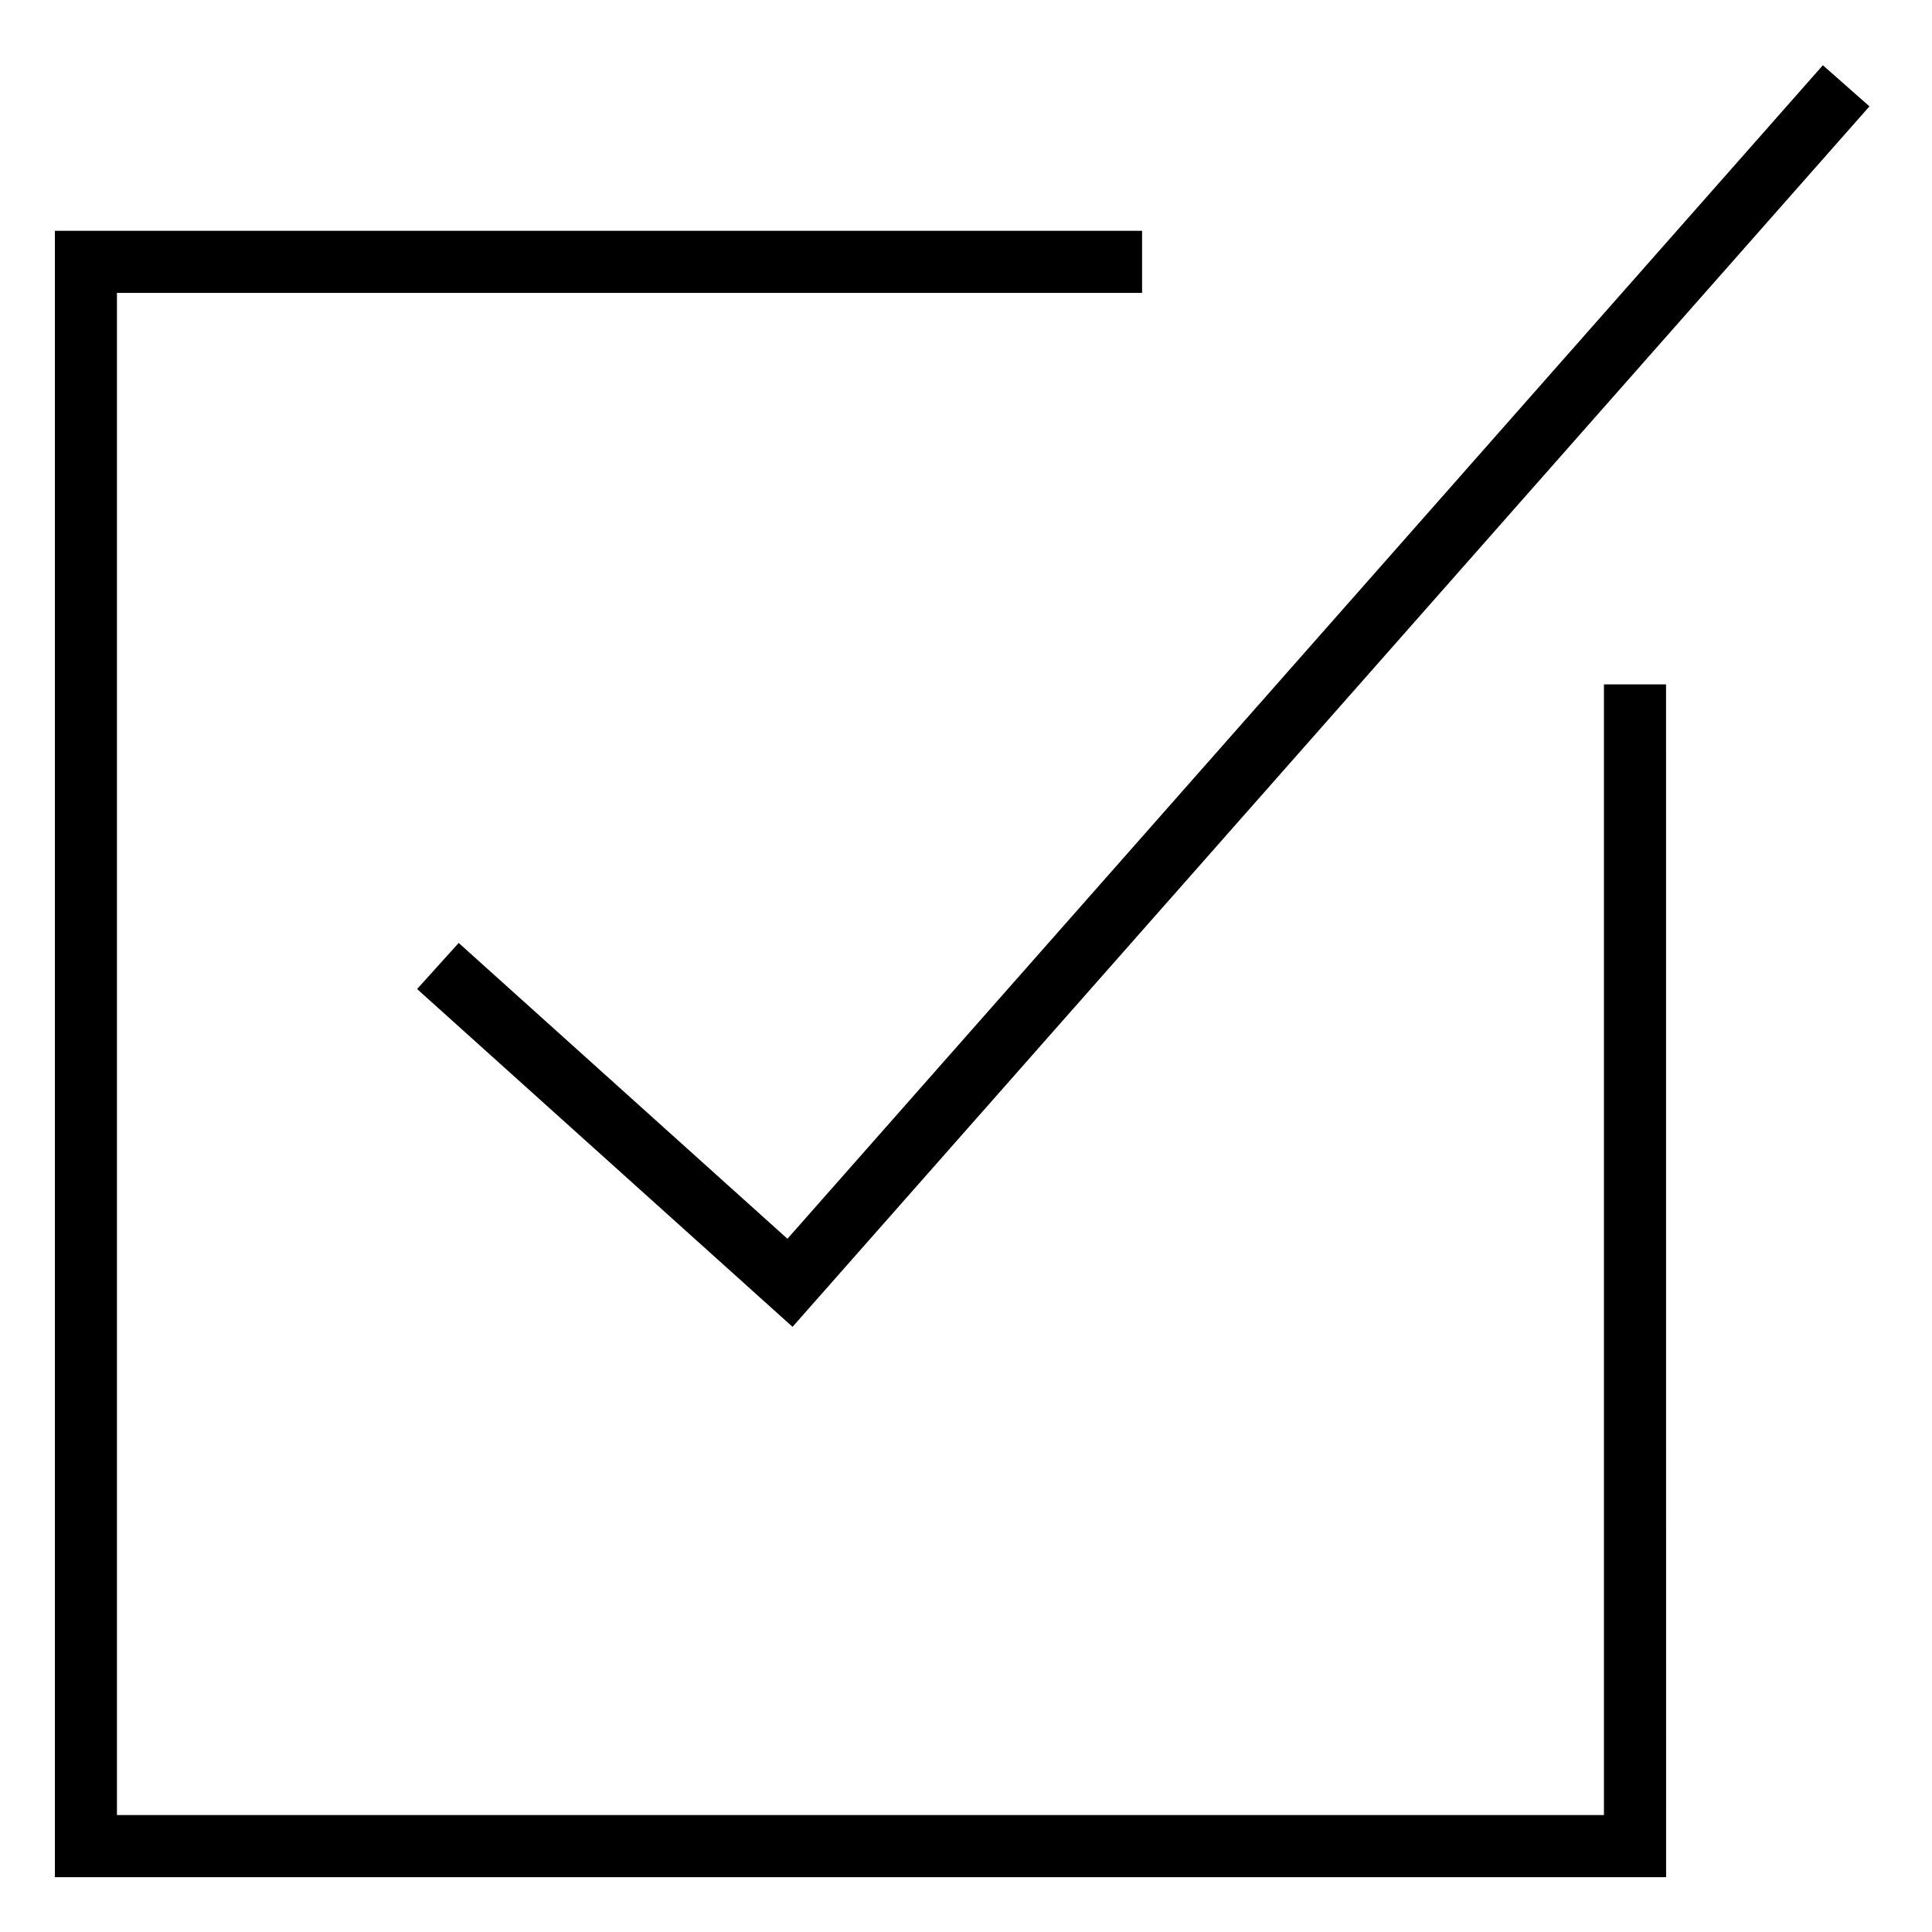
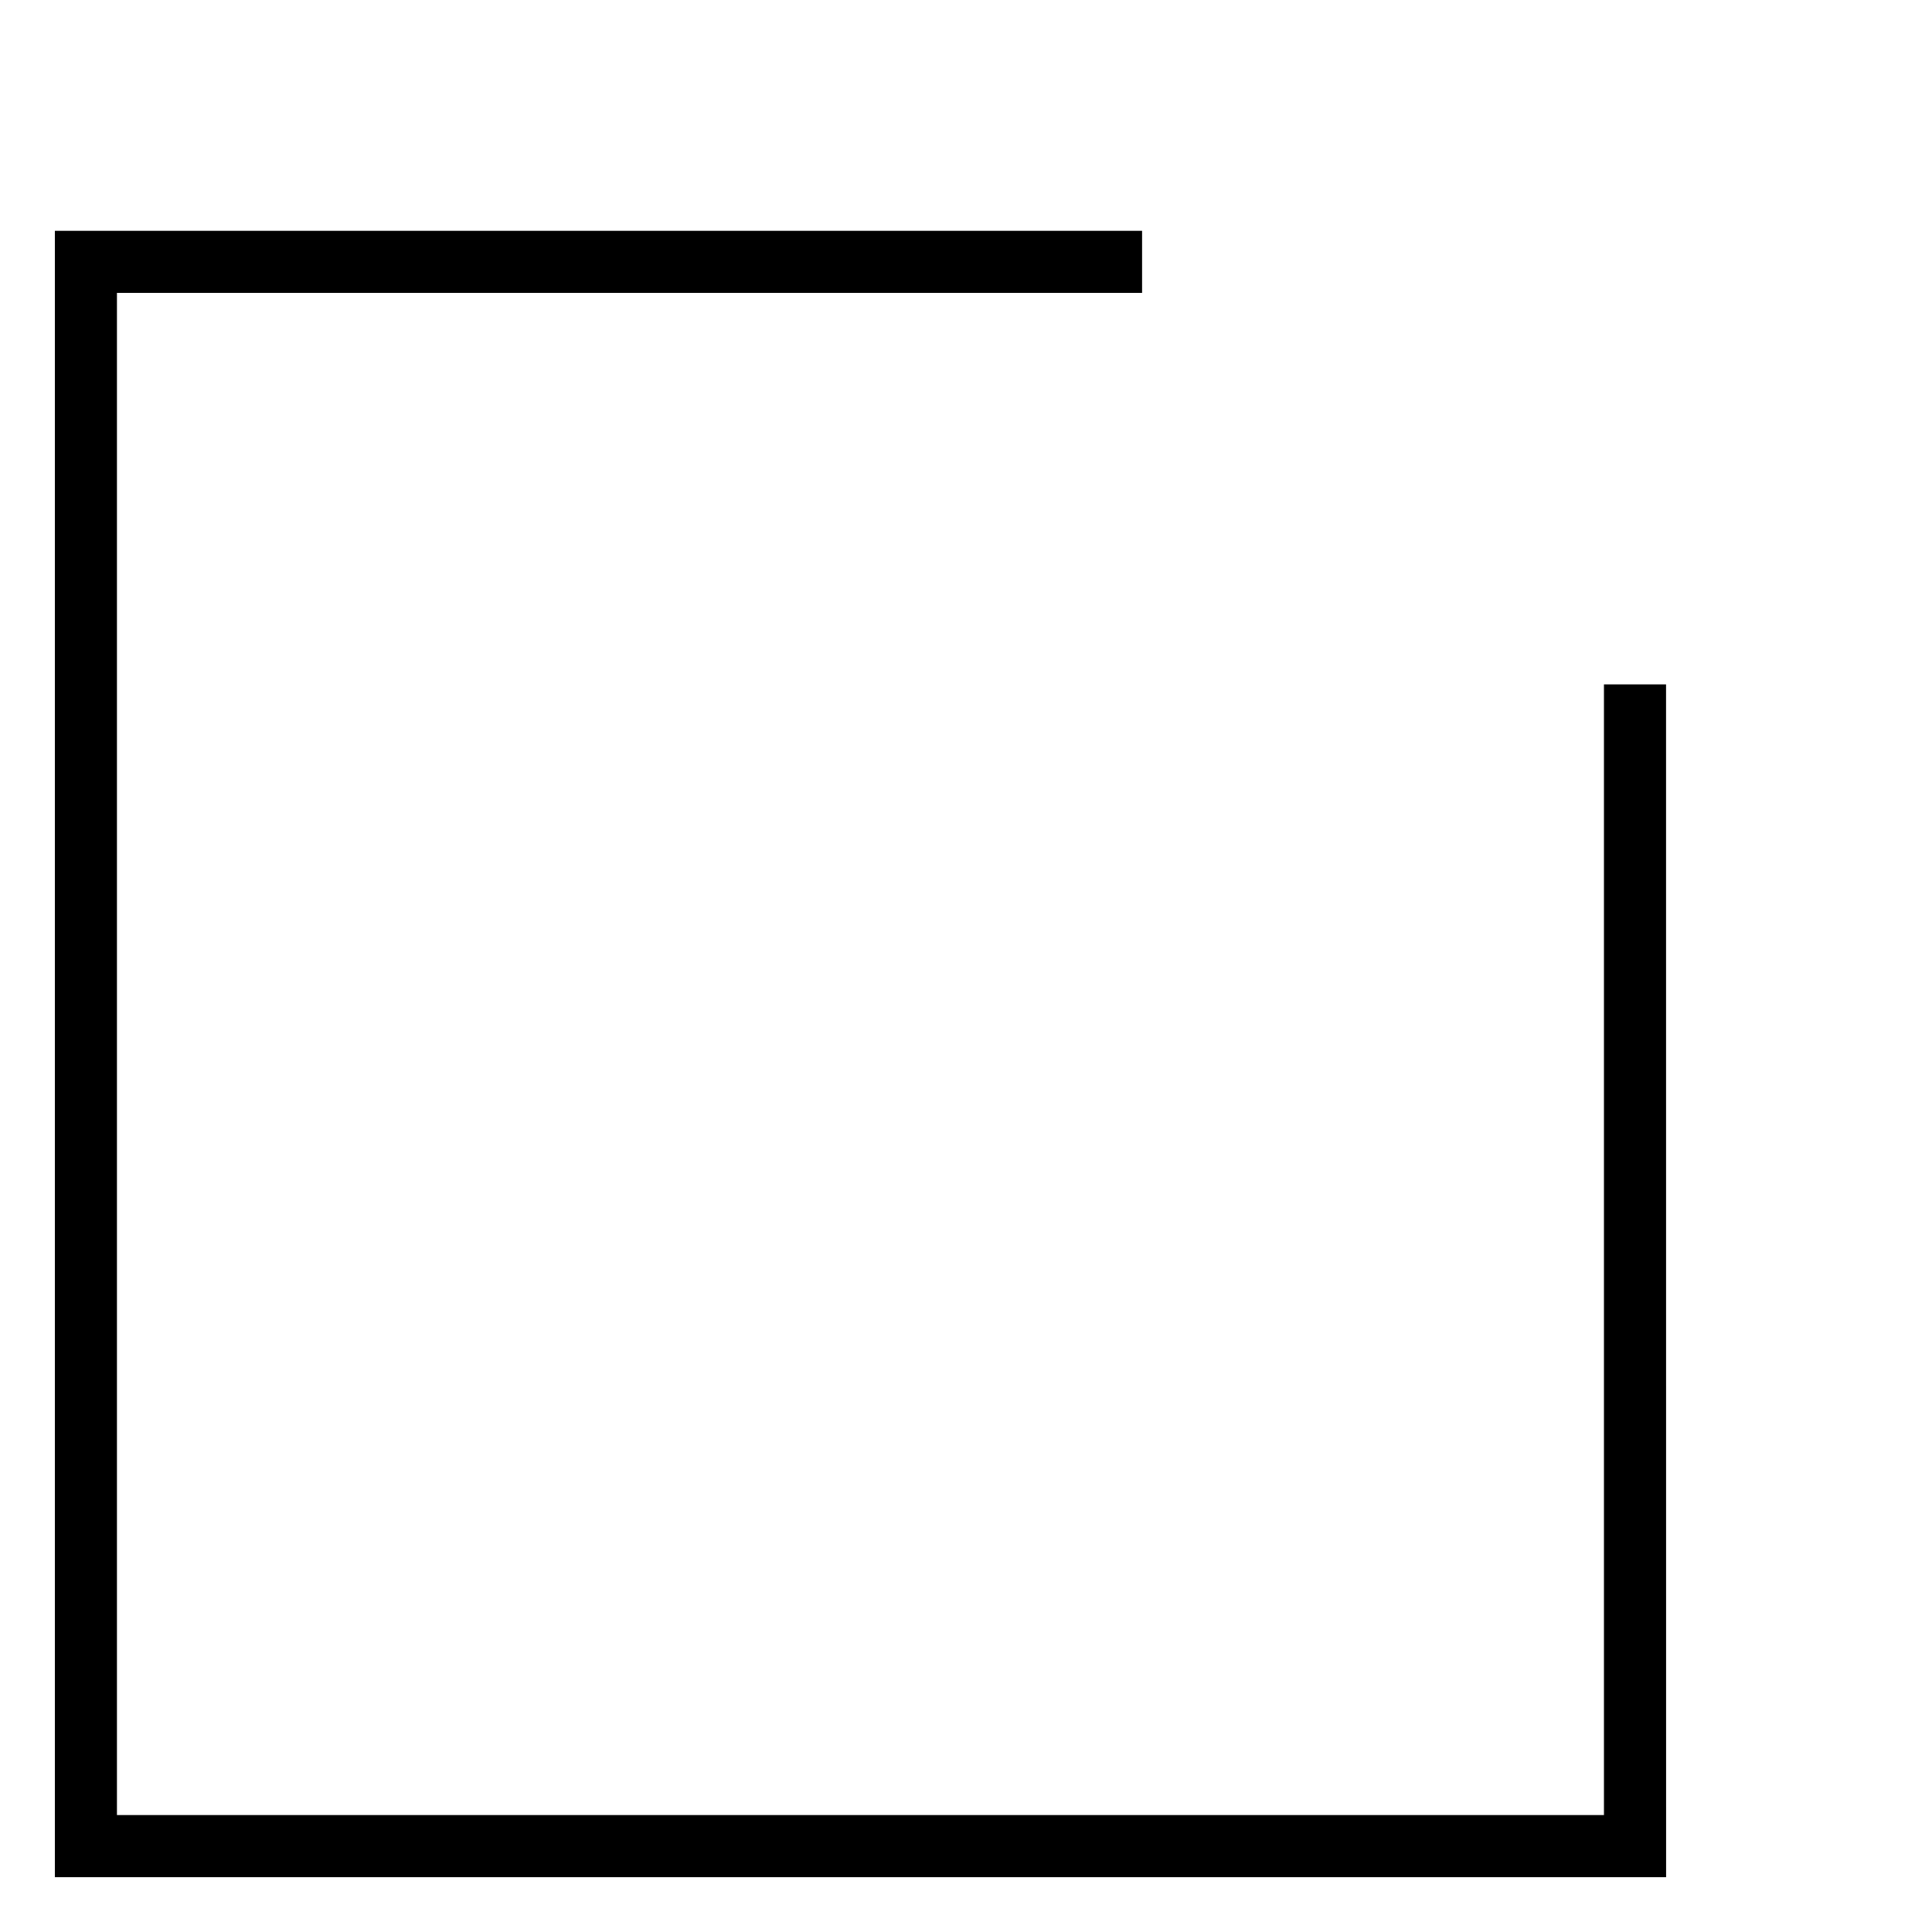
<svg xmlns="http://www.w3.org/2000/svg" fill="#000000" width="800px" height="800px" version="1.1" viewBox="144 144 512 512">
  <g>
    <path d="m585.52 325.37h-16.457v299.64h-394.07v-403.39h271.67v-16.453h-288.12v436.3h426.99z" />
-     <path d="m352.68 472.29-87.121-78.398-11.027 12.211 99.5 89.523 285.39-323.44-12.344-10.895z" />
  </g>
</svg>